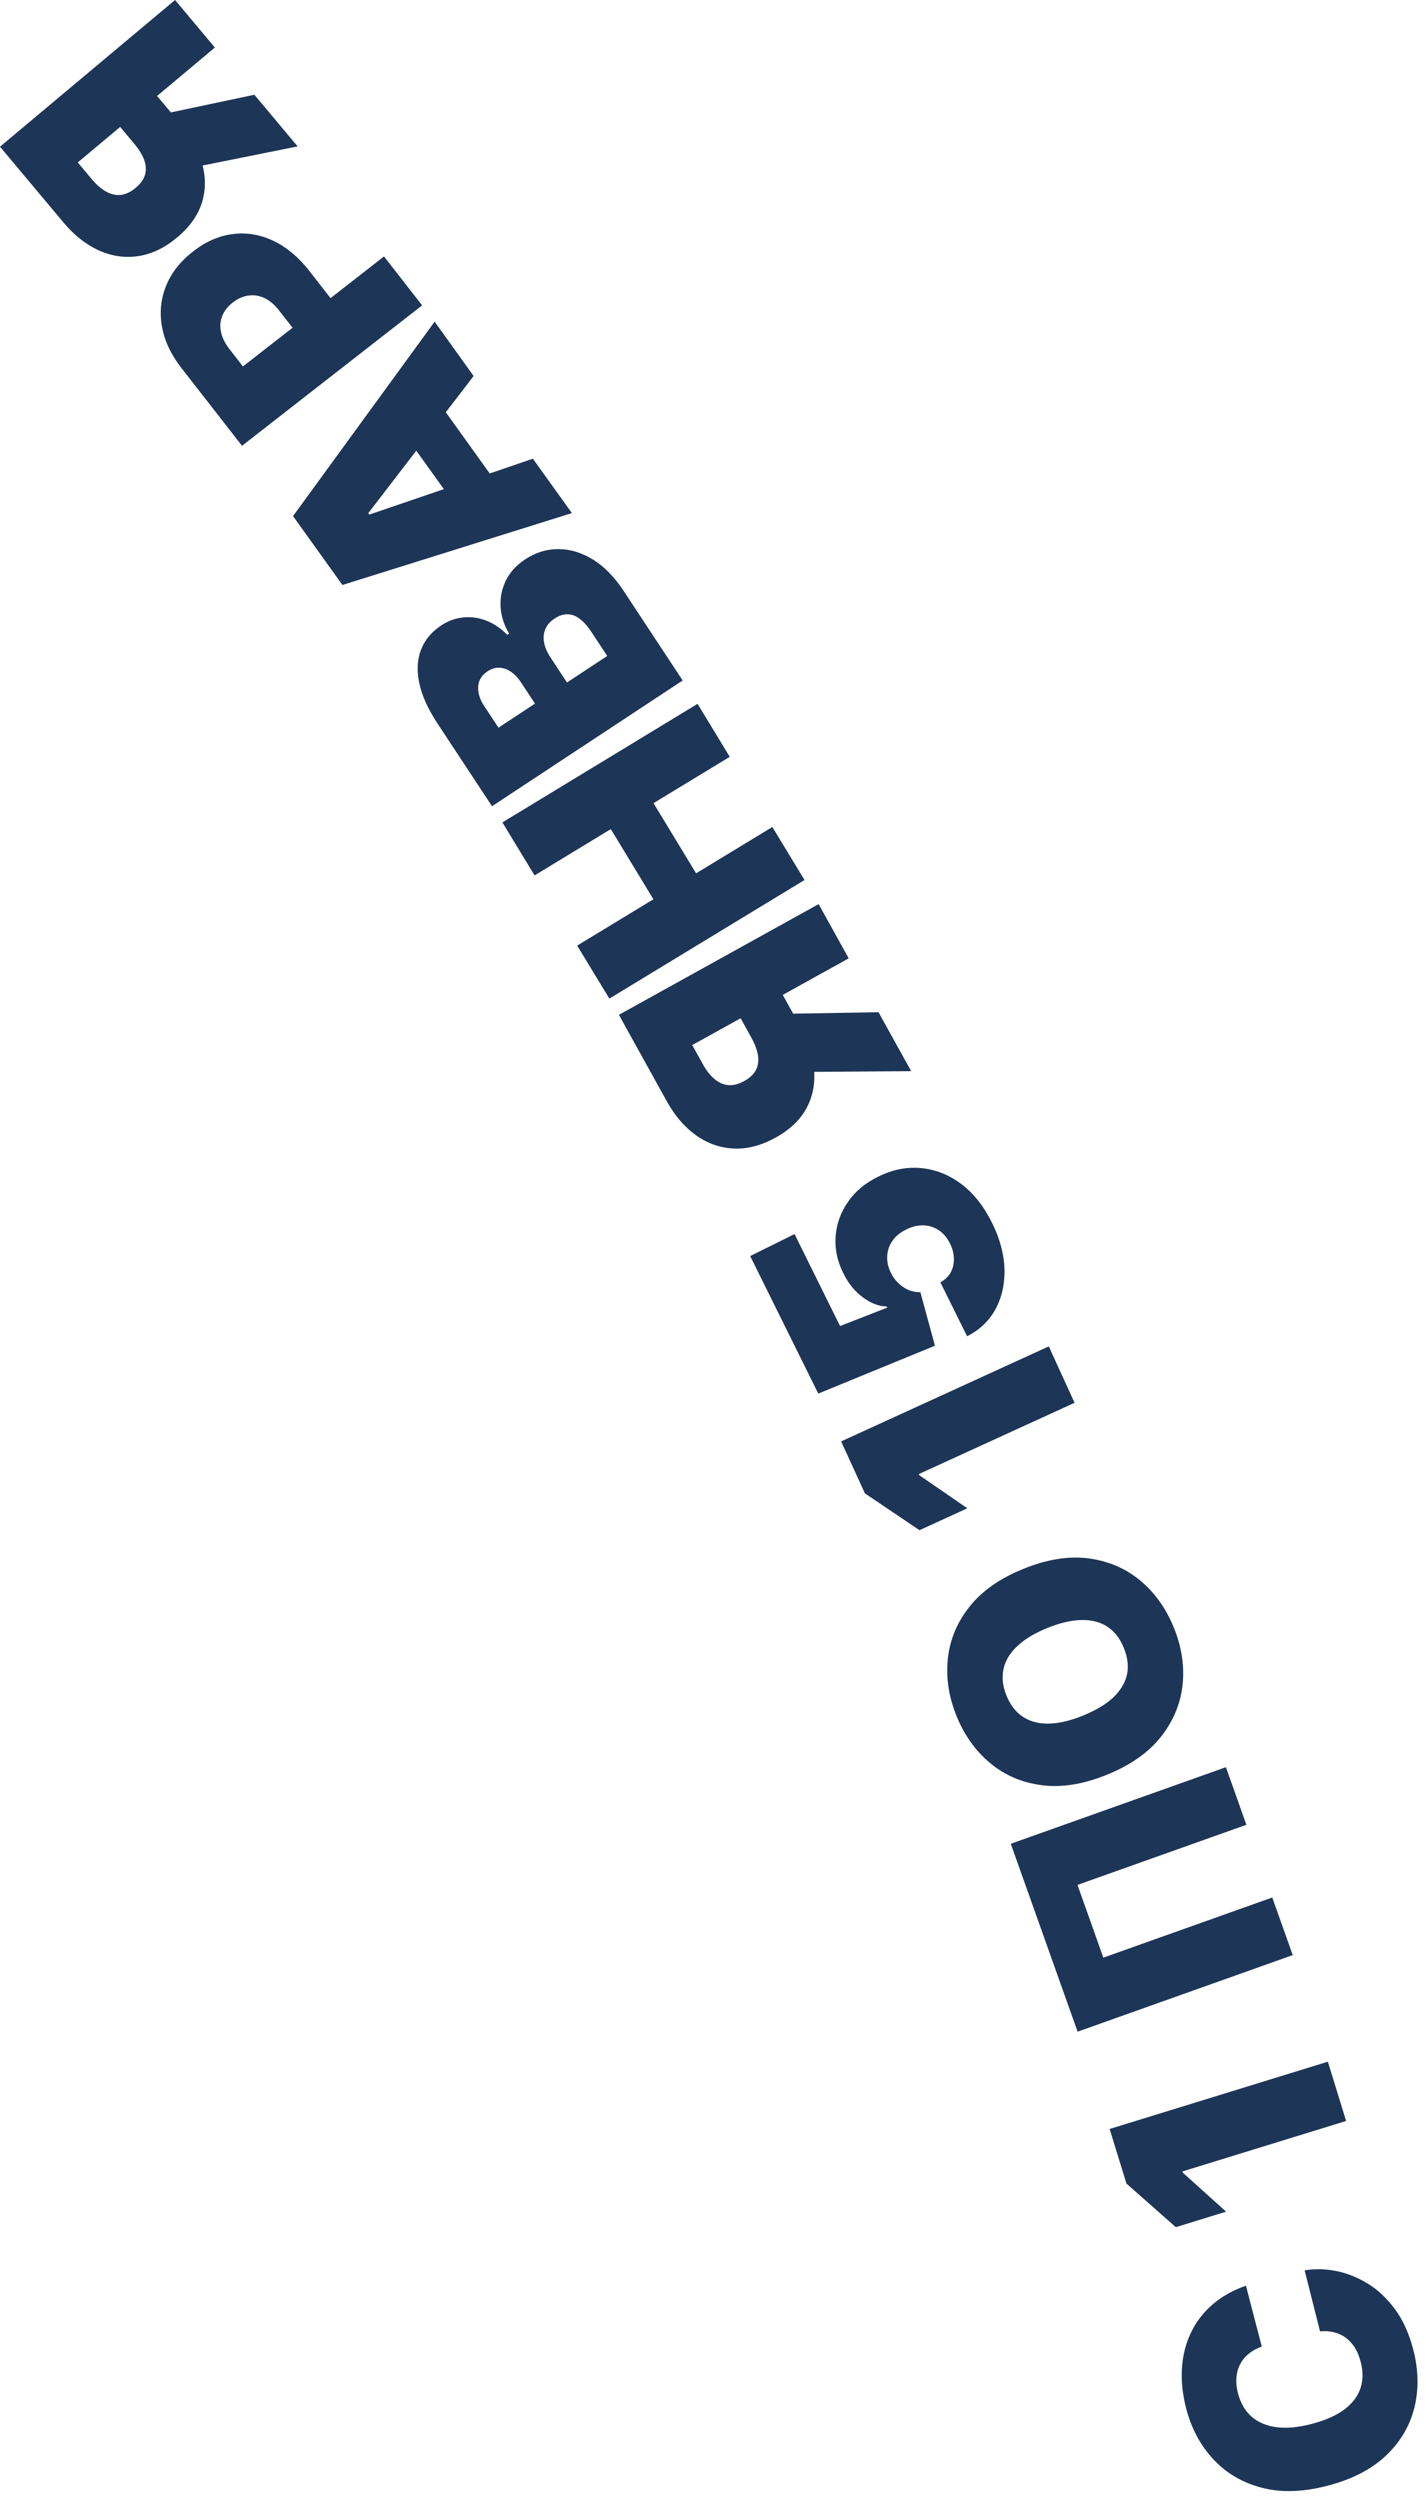
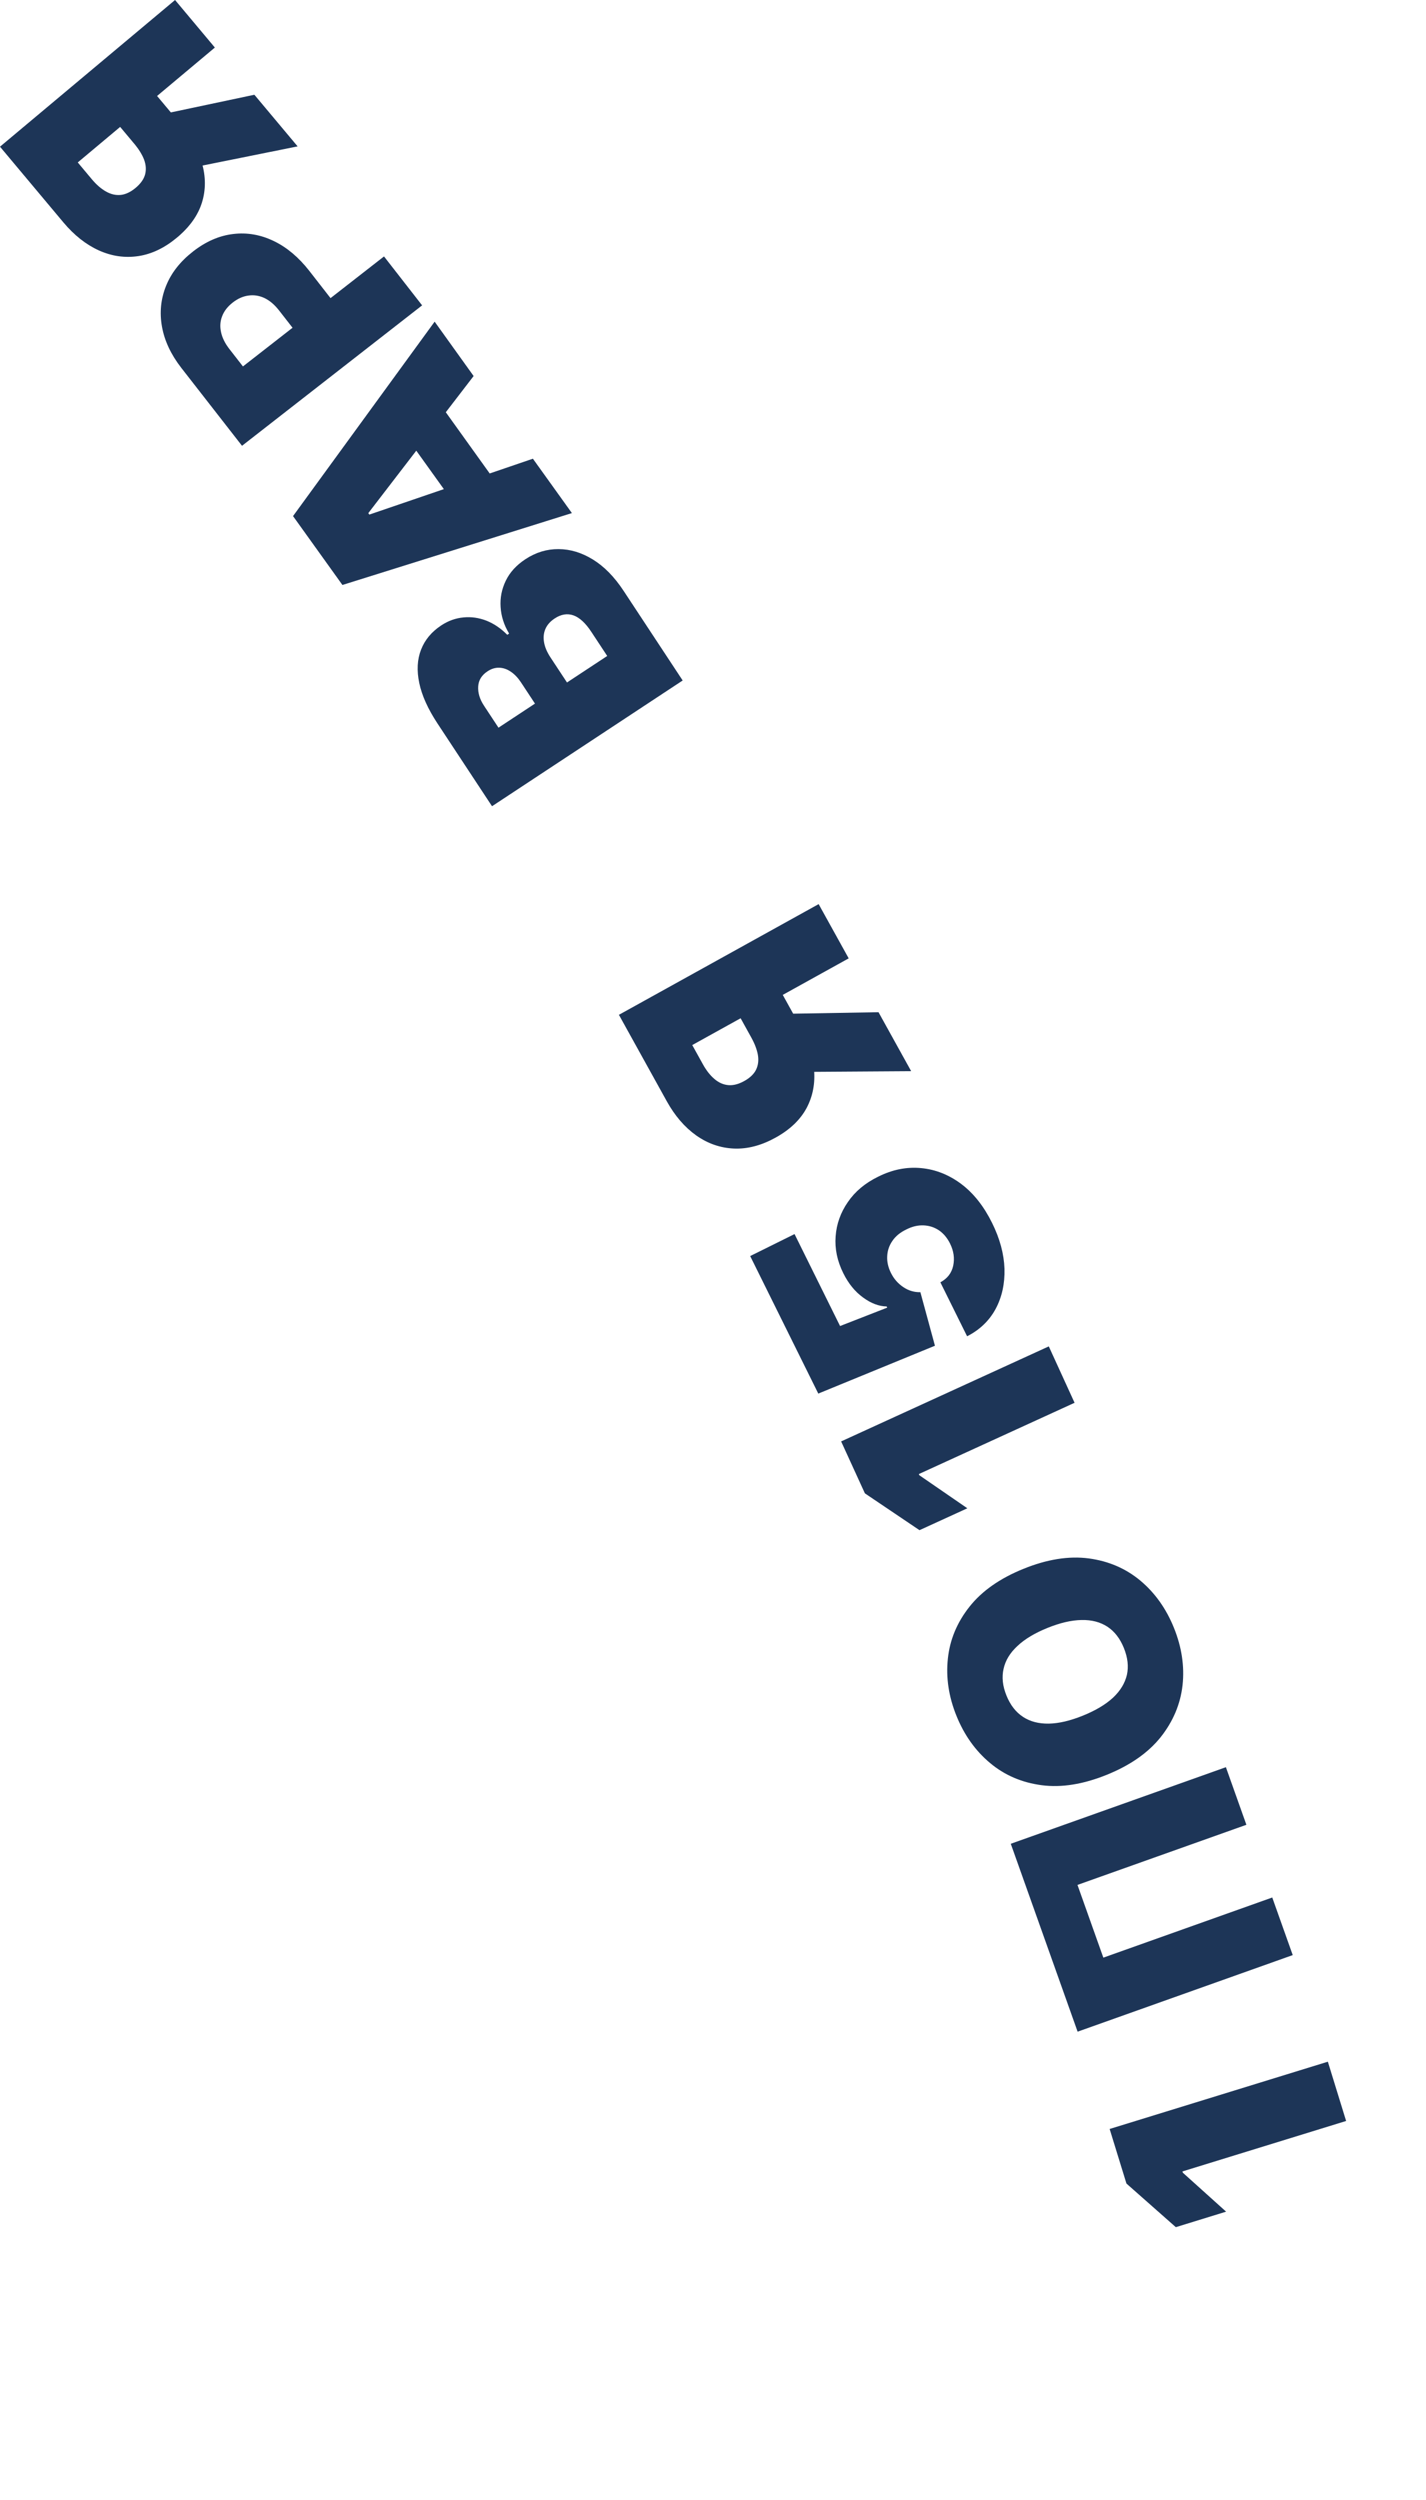
<svg xmlns="http://www.w3.org/2000/svg" width="109" height="191" viewBox="0 0 109 191" fill="none">
-   <path d="M95.237 174.637L96.447 179.288C96.071 179.422 95.745 179.6 95.468 179.825C95.191 180.044 94.971 180.307 94.81 180.613C94.642 180.915 94.543 181.255 94.512 181.633C94.476 182.012 94.515 182.422 94.629 182.861C94.83 183.631 95.186 184.234 95.699 184.67C96.21 185.101 96.851 185.363 97.621 185.456C98.389 185.544 99.263 185.46 100.241 185.205C101.275 184.936 102.105 184.573 102.732 184.117C103.352 183.656 103.769 183.116 103.984 182.497C104.193 181.879 104.201 181.198 104.008 180.456C103.897 180.033 103.746 179.667 103.555 179.359C103.357 179.052 103.125 178.801 102.857 178.607C102.589 178.412 102.292 178.275 101.966 178.196C101.633 178.112 101.278 178.09 100.901 178.129L99.723 173.469C100.453 173.338 101.233 173.349 102.066 173.502C102.893 173.657 103.703 173.972 104.496 174.446C105.281 174.917 105.986 175.57 106.608 176.406C107.231 177.242 107.703 178.279 108.025 179.516C108.429 181.067 108.458 182.544 108.114 183.949C107.767 185.349 107.041 186.574 105.935 187.625C104.827 188.671 103.339 189.437 101.469 189.923C99.589 190.413 97.911 190.462 96.435 190.071C94.954 189.681 93.723 188.957 92.743 187.897C91.757 186.838 91.067 185.55 90.672 184.032C90.394 182.966 90.284 181.946 90.343 180.974C90.401 180.002 90.622 179.105 91.007 178.282C91.386 177.461 91.929 176.739 92.636 176.115C93.342 175.491 94.209 174.998 95.237 174.637Z" fill="#1D3557" />
  <path d="M84.818 162.664L101.498 157.523L102.894 162.052L90.384 165.907L90.414 166.005L93.721 168.981L89.877 170.166L86.103 166.834L84.818 162.664Z" fill="#1D3557" />
  <path d="M77.261 140.873L93.705 135.021L95.271 139.422L82.36 144.016L84.337 149.573L97.248 144.978L98.814 149.378L82.37 155.23L77.261 140.873Z" fill="#1D3557" />
  <path d="M78.238 119.863C80.039 119.134 81.701 118.87 83.222 119.07C84.737 119.272 86.055 119.84 87.173 120.773C88.287 121.708 89.139 122.907 89.732 124.372C90.328 125.847 90.548 127.308 90.392 128.756C90.228 130.201 89.672 131.523 88.723 132.722C87.766 133.918 86.392 134.878 84.601 135.602C82.799 136.331 81.142 136.596 79.628 136.399C78.107 136.199 76.791 135.634 75.68 134.704C74.561 133.772 73.703 132.568 73.107 131.093C72.515 129.629 72.297 128.172 72.453 126.724C72.604 125.278 73.157 123.954 74.111 122.753C75.061 121.555 76.436 120.591 78.238 119.863ZM80.065 124.382C79.096 124.774 78.331 125.233 77.772 125.76C77.205 126.283 76.852 126.864 76.712 127.503C76.564 128.139 76.637 128.82 76.931 129.547C77.225 130.274 77.647 130.817 78.197 131.177C78.74 131.534 79.398 131.706 80.171 131.694C80.937 131.678 81.805 131.474 82.774 131.083C83.743 130.691 84.511 130.233 85.078 129.71C85.637 129.183 85.99 128.602 86.138 127.967C86.278 127.328 86.201 126.645 85.907 125.918C85.613 125.191 85.195 124.649 84.653 124.292C84.103 123.933 83.445 123.76 82.679 123.776C81.905 123.788 81.034 123.99 80.065 124.382Z" fill="#1D3557" />
  <path d="M64.294 110.131L80.167 102.87L82.138 107.179L70.234 112.625L70.276 112.718L73.942 115.24L70.284 116.913L66.11 114.099L64.294 110.131Z" fill="#1D3557" />
  <path d="M75.829 93.43C76.425 94.631 76.742 95.803 76.781 96.944C76.812 98.082 76.586 99.104 76.103 100.009C75.616 100.91 74.89 101.606 73.922 102.098L71.879 97.974C72.411 97.691 72.738 97.269 72.86 96.708C72.979 96.142 72.899 95.579 72.622 95.019C72.408 94.586 72.127 94.25 71.78 94.009C71.427 93.772 71.034 93.643 70.599 93.624C70.165 93.605 69.722 93.71 69.272 93.939C68.811 94.161 68.459 94.449 68.217 94.804C67.969 95.162 67.835 95.551 67.816 95.973C67.791 96.397 67.886 96.826 68.101 97.258C68.323 97.707 68.638 98.067 69.046 98.341C69.446 98.611 69.882 98.741 70.352 98.73L71.465 102.82L62.548 106.477L57.342 95.969L60.733 94.289L64.213 101.315L67.817 99.91L67.771 99.819C67.177 99.809 66.575 99.58 65.967 99.133C65.354 98.689 64.85 98.07 64.457 97.275C63.995 96.344 63.801 95.407 63.873 94.464C63.942 93.517 64.254 92.642 64.809 91.842C65.356 91.038 66.126 90.393 67.122 89.906C68.209 89.361 69.305 89.142 70.41 89.248C71.507 89.351 72.528 89.755 73.474 90.46C74.414 91.167 75.199 92.157 75.829 93.43Z" fill="#1D3557" />
  <path d="M62.575 69.078L64.872 73.223L52.914 79.848L53.724 81.309C53.991 81.792 54.288 82.169 54.615 82.443C54.937 82.719 55.289 82.875 55.672 82.909C56.047 82.942 56.454 82.837 56.891 82.595C57.323 82.355 57.623 82.069 57.789 81.736C57.953 81.399 58.001 81.022 57.932 80.605C57.859 80.191 57.688 79.743 57.421 79.261L55.703 76.159L58.924 74.375L61.105 78.311C61.746 79.469 62.118 80.592 62.22 81.678C62.322 82.765 62.132 83.76 61.652 84.663C61.169 85.561 60.38 86.313 59.287 86.918C58.203 87.519 57.143 87.798 56.106 87.755C55.069 87.712 54.109 87.38 53.226 86.759C52.34 86.133 51.584 85.256 50.959 84.127L47.308 77.537L62.575 69.078ZM60.524 81.907L58.079 77.493L67.152 77.338L69.647 81.841L60.524 81.907Z" fill="#1D3557" />
-   <path d="M61.496 67.237L46.578 76.298L44.118 72.248L49.945 68.709L46.689 63.347L40.862 66.886L38.402 62.836L53.321 53.776L55.78 57.826L49.953 61.365L53.209 66.726L59.036 63.187L61.496 67.237Z" fill="#1D3557" />
  <path d="M52.182 51.992L37.609 61.6L33.443 55.281C32.712 54.171 32.246 53.14 32.048 52.189C31.846 51.233 31.892 50.383 32.184 49.639C32.473 48.891 32.988 48.272 33.728 47.784C34.264 47.431 34.831 47.227 35.428 47.174C36.023 47.115 36.608 47.199 37.185 47.424C37.758 47.652 38.287 48.011 38.773 48.501L38.915 48.407C38.526 47.765 38.31 47.091 38.266 46.385C38.218 45.682 38.35 45.009 38.662 44.368C38.969 43.73 39.467 43.184 40.155 42.73C40.952 42.205 41.799 41.946 42.695 41.954C43.589 41.957 44.465 42.223 45.324 42.752C46.184 43.282 46.962 44.075 47.66 45.133L52.182 51.992ZM46.414 50.119L45.194 48.269C44.757 47.605 44.305 47.188 43.839 47.019C43.369 46.852 42.889 46.93 42.401 47.252C42.059 47.477 41.822 47.746 41.688 48.059C41.554 48.372 41.52 48.714 41.588 49.085C41.652 49.451 41.817 49.835 42.083 50.238L43.34 52.145L46.414 50.119ZM40.892 53.759L39.823 52.137C39.595 51.791 39.338 51.52 39.054 51.327C38.77 51.133 38.477 51.03 38.176 51.017C37.867 51.003 37.564 51.094 37.265 51.292C36.814 51.589 36.577 51.977 36.552 52.456C36.523 52.938 36.671 53.425 36.996 53.919L38.103 55.598L40.892 53.759Z" fill="#1D3557" />
  <path d="M40.734 35.047L43.715 39.202L26.174 44.695L22.399 39.432L33.223 24.576L36.203 28.731L28.152 39.206L28.232 39.317L40.734 35.047ZM35.695 39.836L30.091 32.025L32.972 29.958L38.576 37.77L35.695 39.836Z" fill="#1D3557" />
  <path d="M32.266 23.331L18.499 34.061L13.867 28.119C13.071 27.097 12.576 26.046 12.382 24.965C12.188 23.884 12.29 22.847 12.689 21.852C13.087 20.856 13.775 19.978 14.752 19.217C15.738 18.448 16.763 18.002 17.827 17.879C18.887 17.752 19.919 17.93 20.924 18.415C21.925 18.895 22.834 19.66 23.652 20.708L26.418 24.258L23.514 26.521L21.335 23.725C20.992 23.285 20.625 22.971 20.231 22.78C19.83 22.589 19.421 22.522 19.005 22.58C18.586 22.633 18.181 22.811 17.791 23.115C17.397 23.423 17.127 23.77 16.982 24.157C16.829 24.543 16.8 24.95 16.897 25.379C16.986 25.807 17.201 26.241 17.544 26.68L18.57 27.997L29.353 19.593L32.266 23.331Z" fill="#1D3557" />
  <path d="M13.381 0L16.424 3.633L5.944 12.411L7.016 13.691C7.37 14.114 7.734 14.428 8.107 14.635C8.475 14.845 8.851 14.93 9.233 14.892C9.608 14.852 9.987 14.672 10.37 14.351C10.749 14.033 10.989 13.695 11.089 13.337C11.185 12.975 11.161 12.595 11.014 12.199C10.863 11.807 10.611 11.399 10.257 10.977L7.98 8.259L10.803 5.895L13.692 9.344C14.543 10.359 15.121 11.391 15.428 12.438C15.734 13.486 15.738 14.498 15.437 15.476C15.134 16.45 14.502 17.337 13.544 18.14C12.595 18.936 11.607 19.411 10.581 19.566C9.555 19.721 8.549 19.578 7.564 19.136C6.575 18.69 5.666 17.972 4.838 16.983L0 11.208L13.381 0ZM13.806 12.985L10.567 9.117L19.444 7.239L22.75 11.185L13.806 12.985Z" fill="#1D3557" />
</svg>